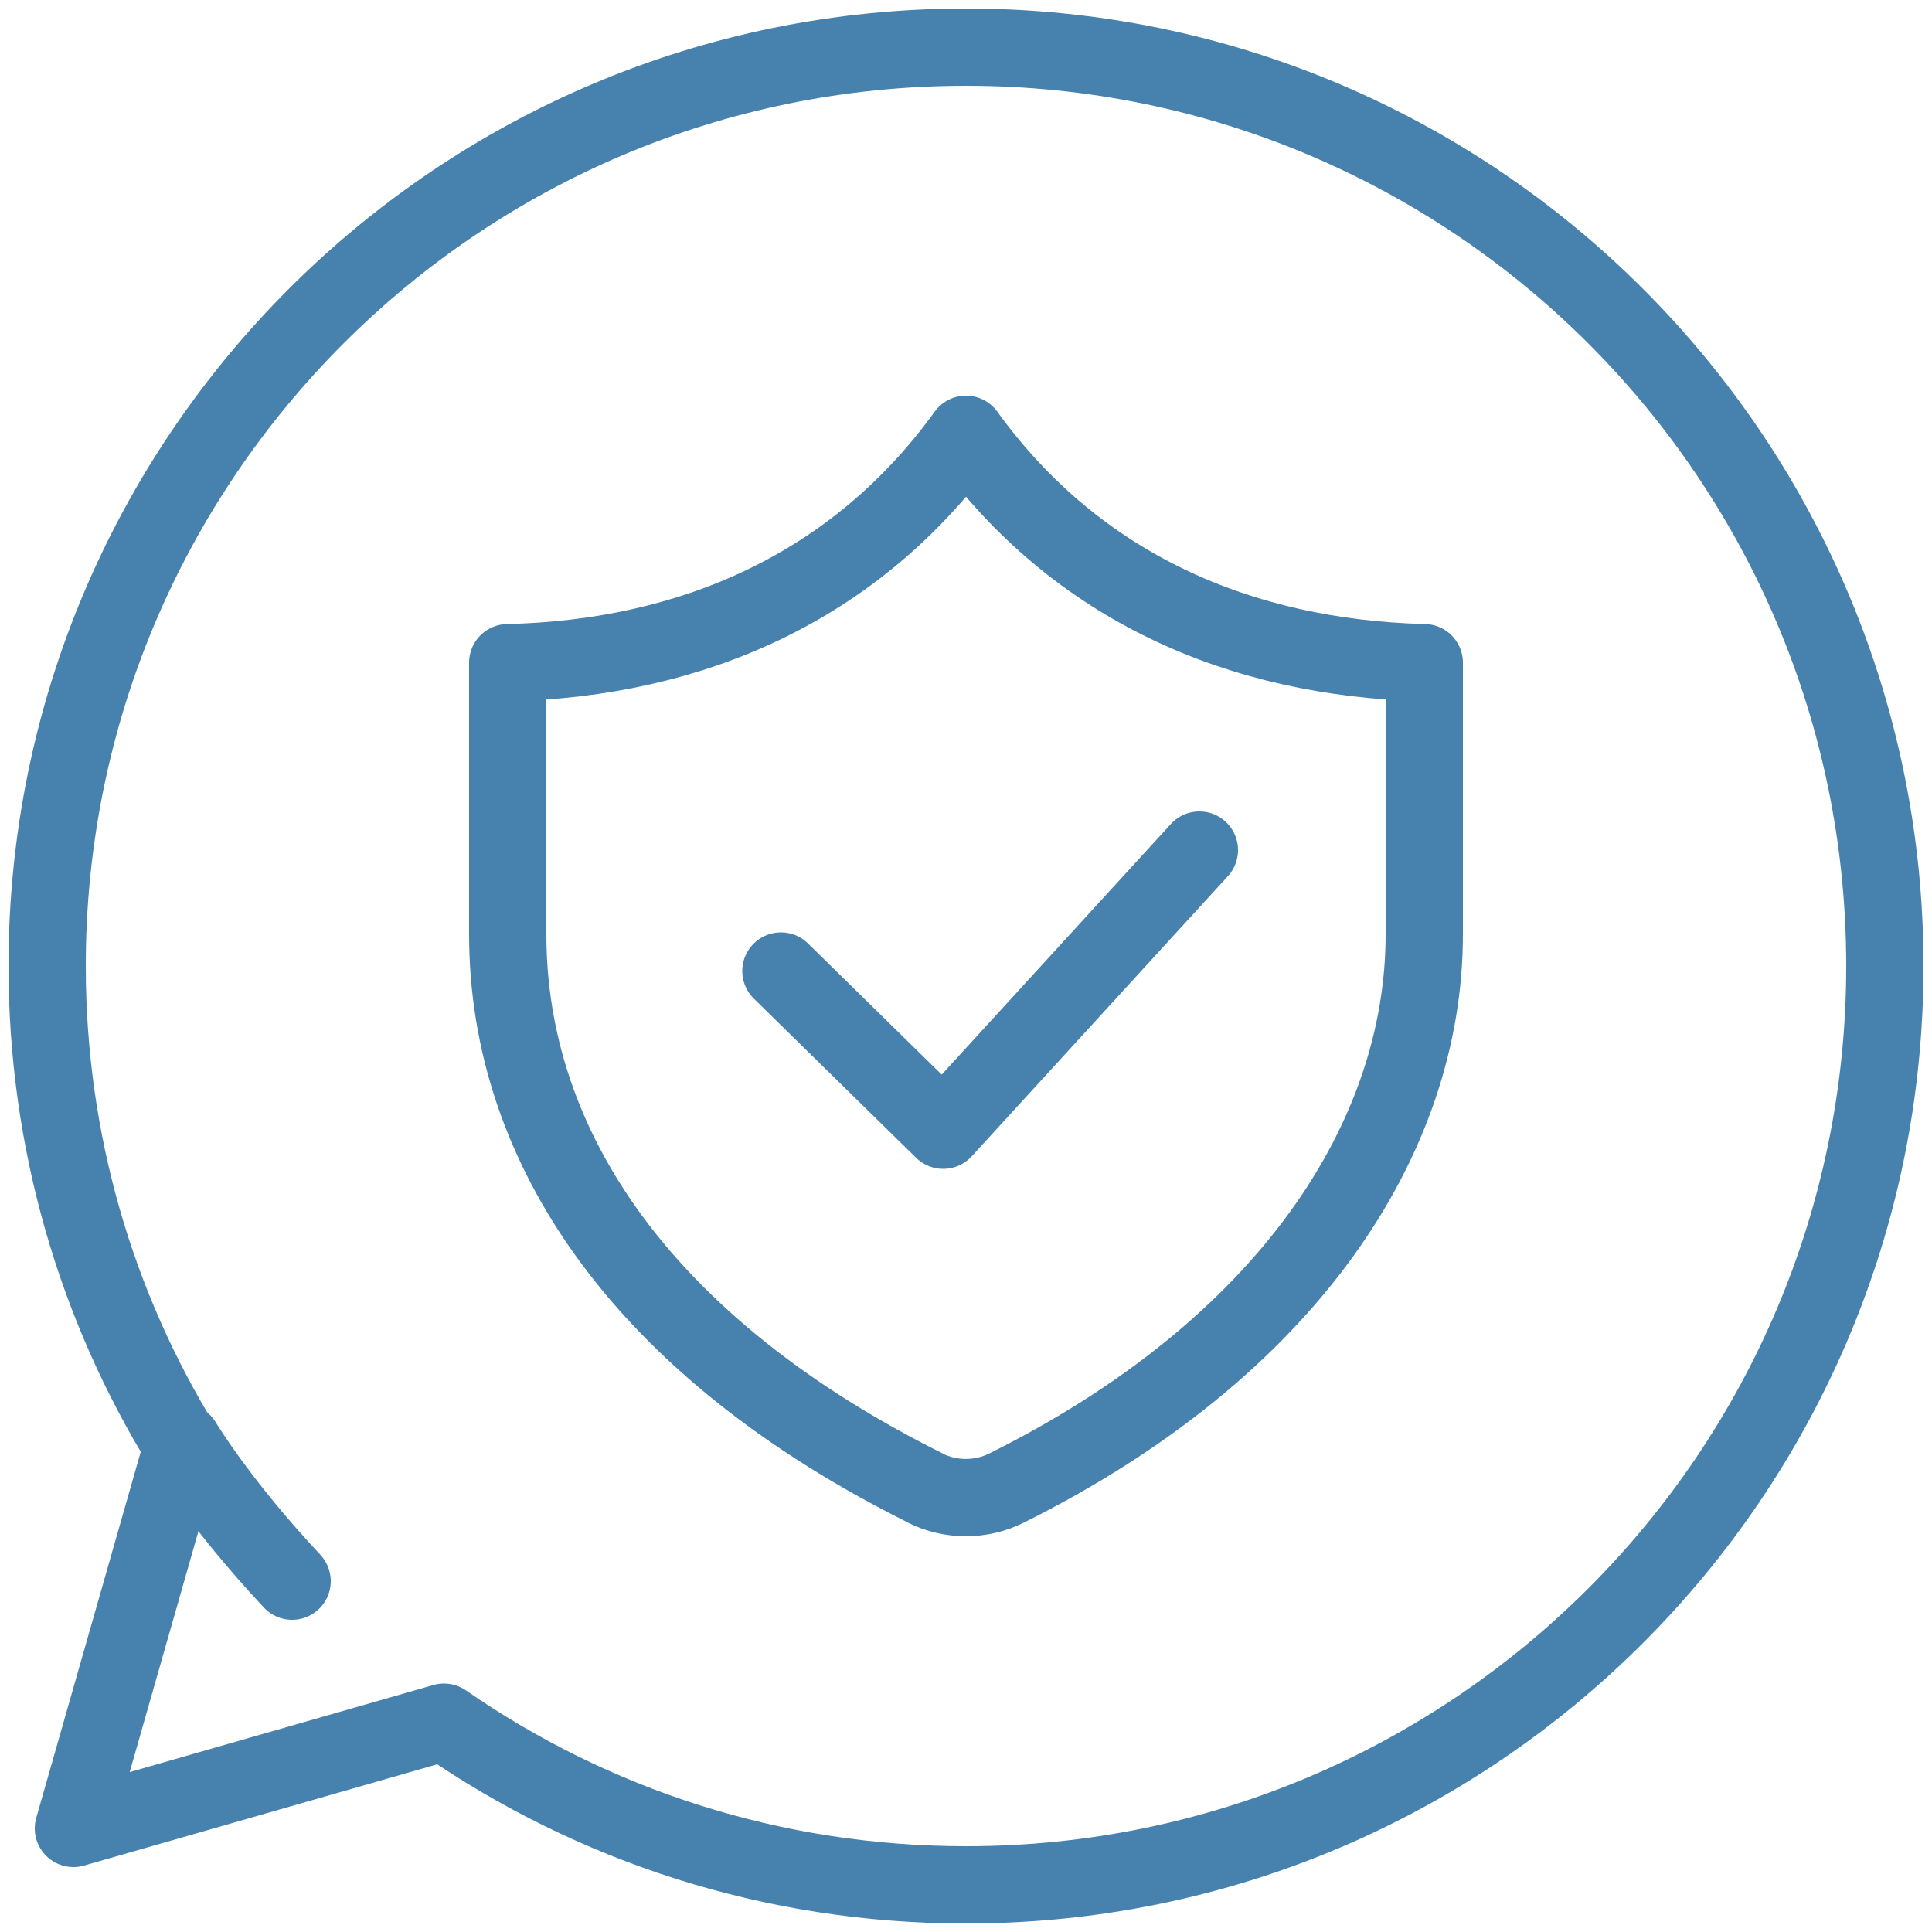
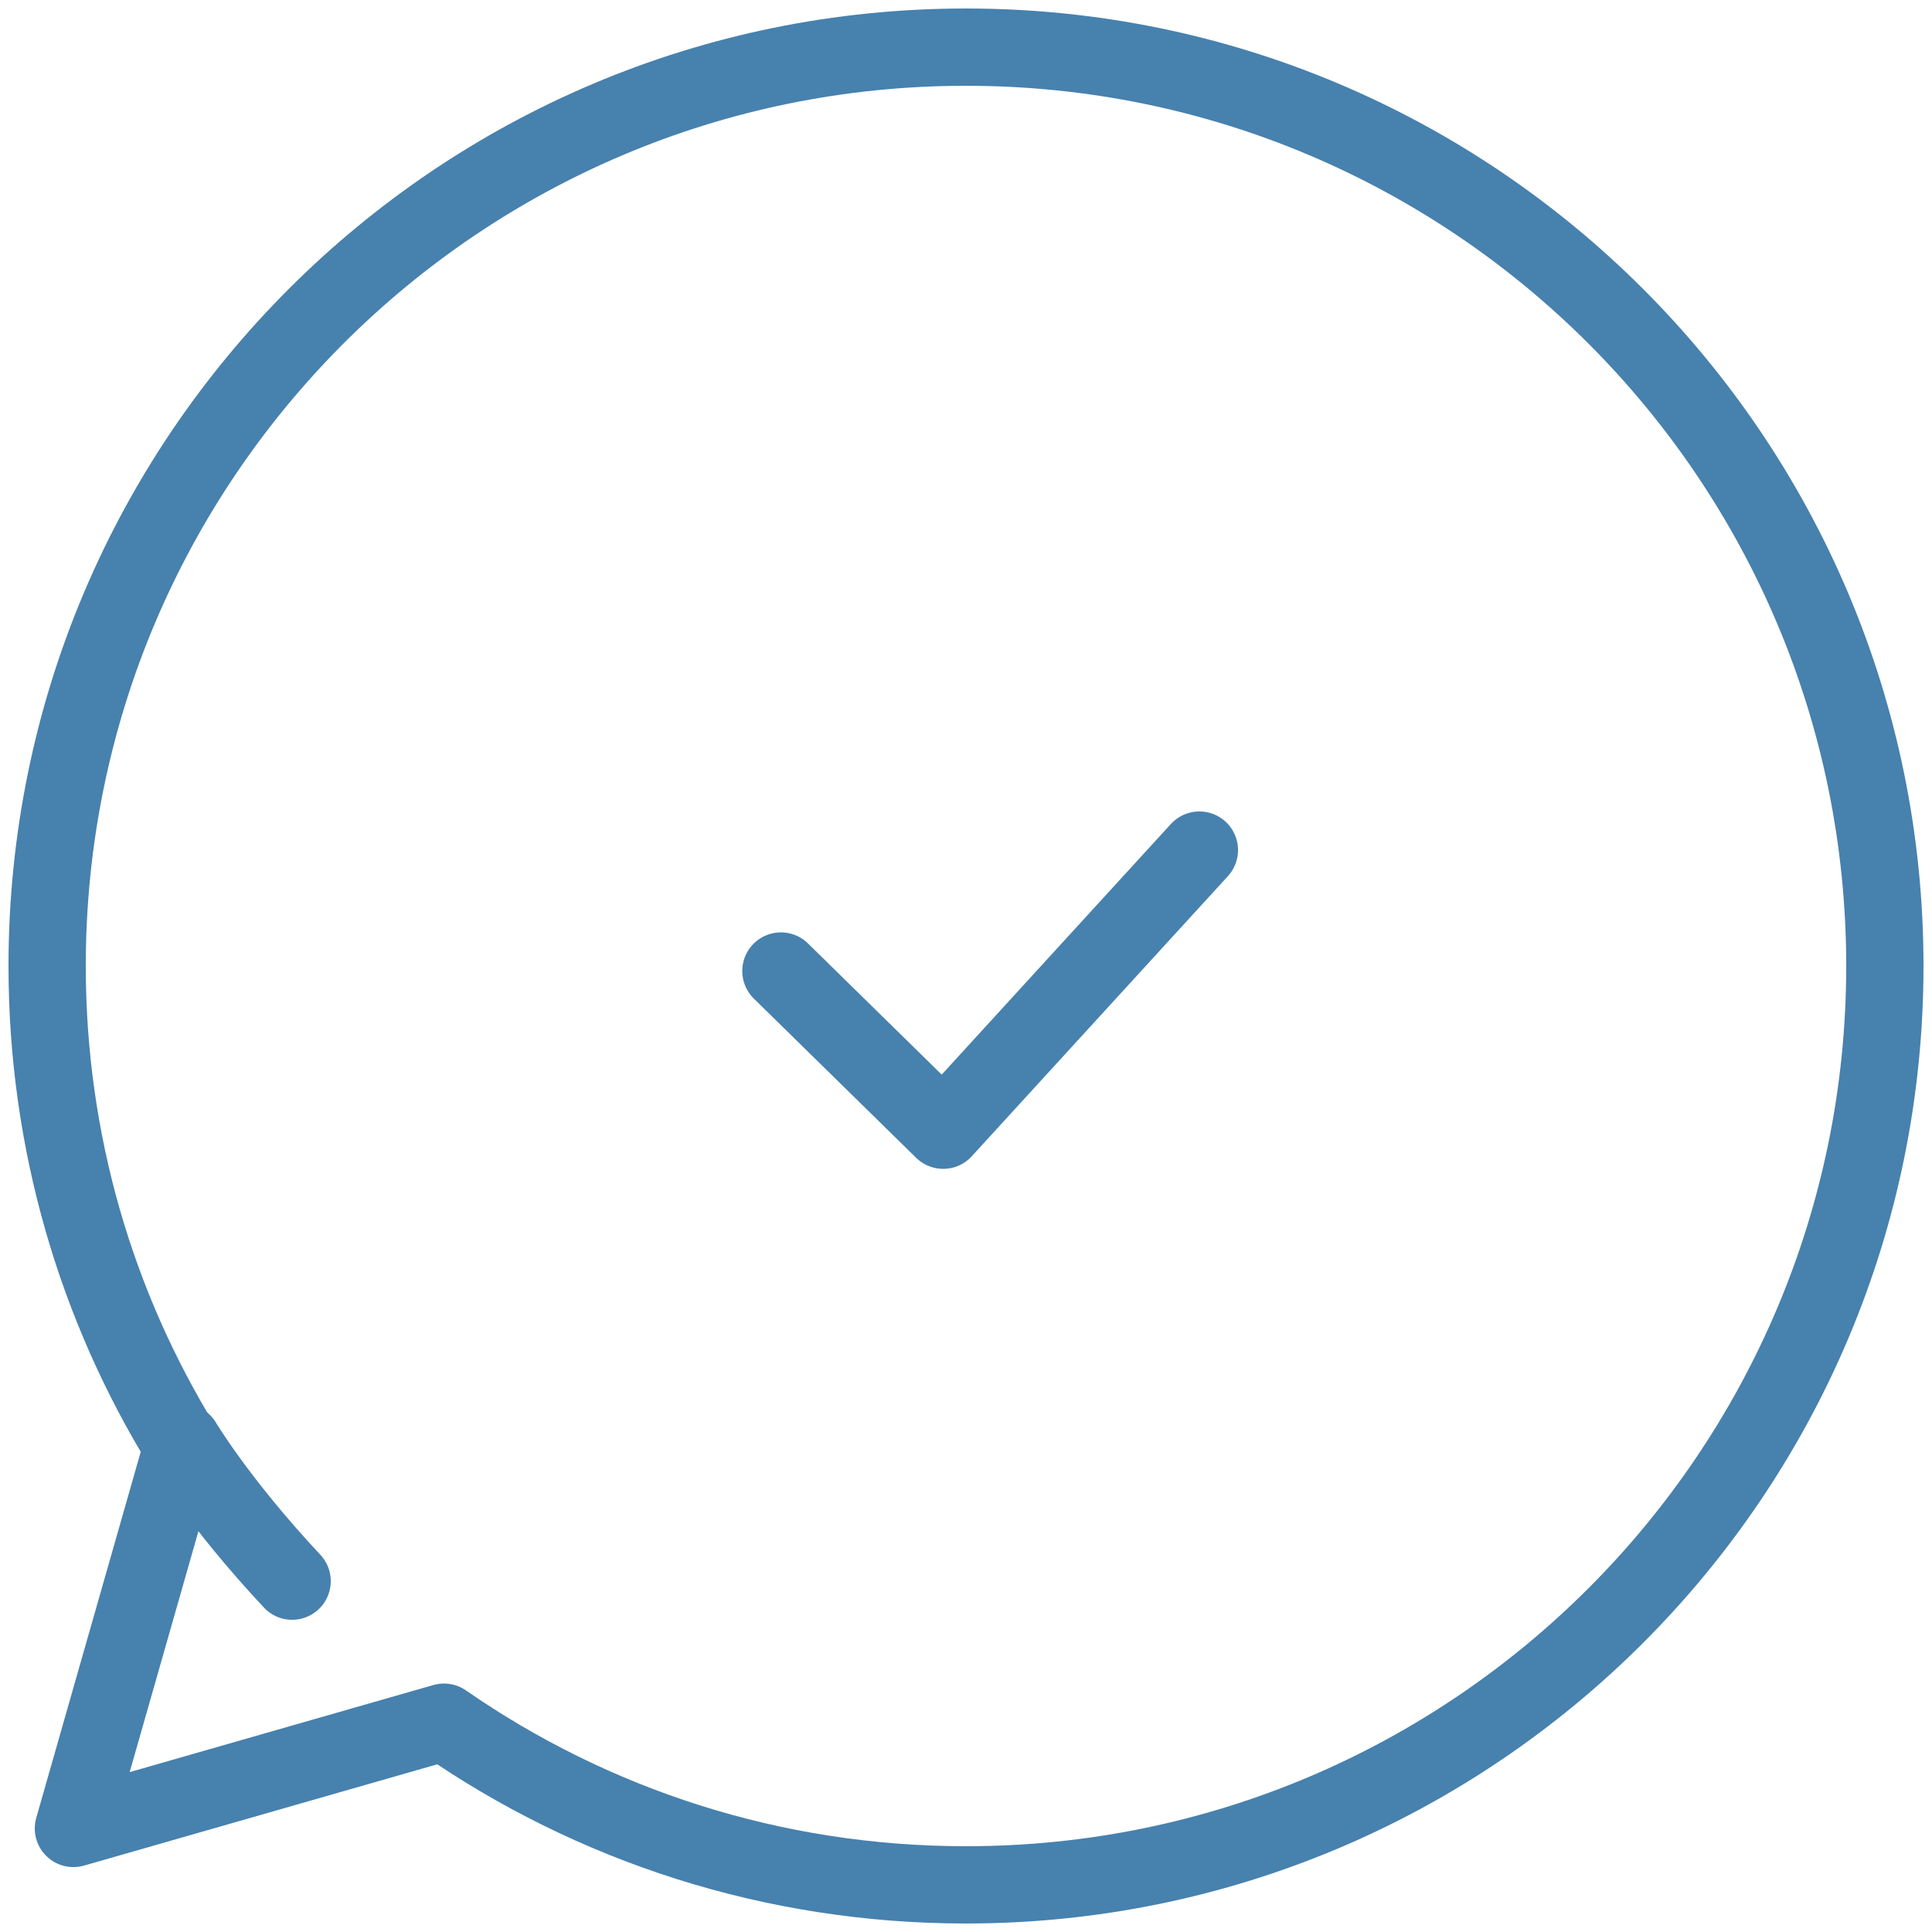
<svg xmlns="http://www.w3.org/2000/svg" width="50" height="50" viewBox="0 0 50 50" fill="none">
  <g clip-path="url(#clip0_6146_391)">
    <path d="M4.73 37.44C2.5 33.82 1.22 29.56 1.22 25C1.22 11.86 11.86 1.22 25 1.22C38.14 1.22 48.78 11.87 48.78 25C48.78 38.13 38.13 48.78 25 48.78C19.98 48.78 15.33 47.23 11.49 44.57L1.9 47.32L4.72 37.44H4.73Z" stroke="#4781AE" stroke-width="2" stroke-linecap="round" stroke-linejoin="round" />
    <path d="M4.73 37.33C4.73 37.33 5.65 38.88 7.56 40.92" stroke="#4781AE" stroke-width="2" stroke-linecap="round" stroke-linejoin="round" />
-     <path d="M23.94 38.51C24.6 38.84 25.39 38.84 26.05 38.51C33.32 34.89 36.86 29.46 36.86 24.18V17.15C32.1 17.03 27.86 15.2 25 11.24C22.14 15.2 17.9 17.04 13.14 17.15C13.14 17.15 13.14 18.64 13.14 24.18C13.14 29.72 16.68 34.89 23.95 38.51H23.94Z" stroke="#4781AE" stroke-width="2" stroke-linecap="round" stroke-linejoin="round" />
    <path d="M20.21 25.13L24.41 29.25L31.04 22" stroke="#4781AE" stroke-width="2" stroke-linecap="round" stroke-linejoin="round" />
  </g>
  <defs>
    <clipPath id="clip0_6146_391">
      <rect width="50" height="50" fill="white" />
    </clipPath>
  </defs>
</svg>